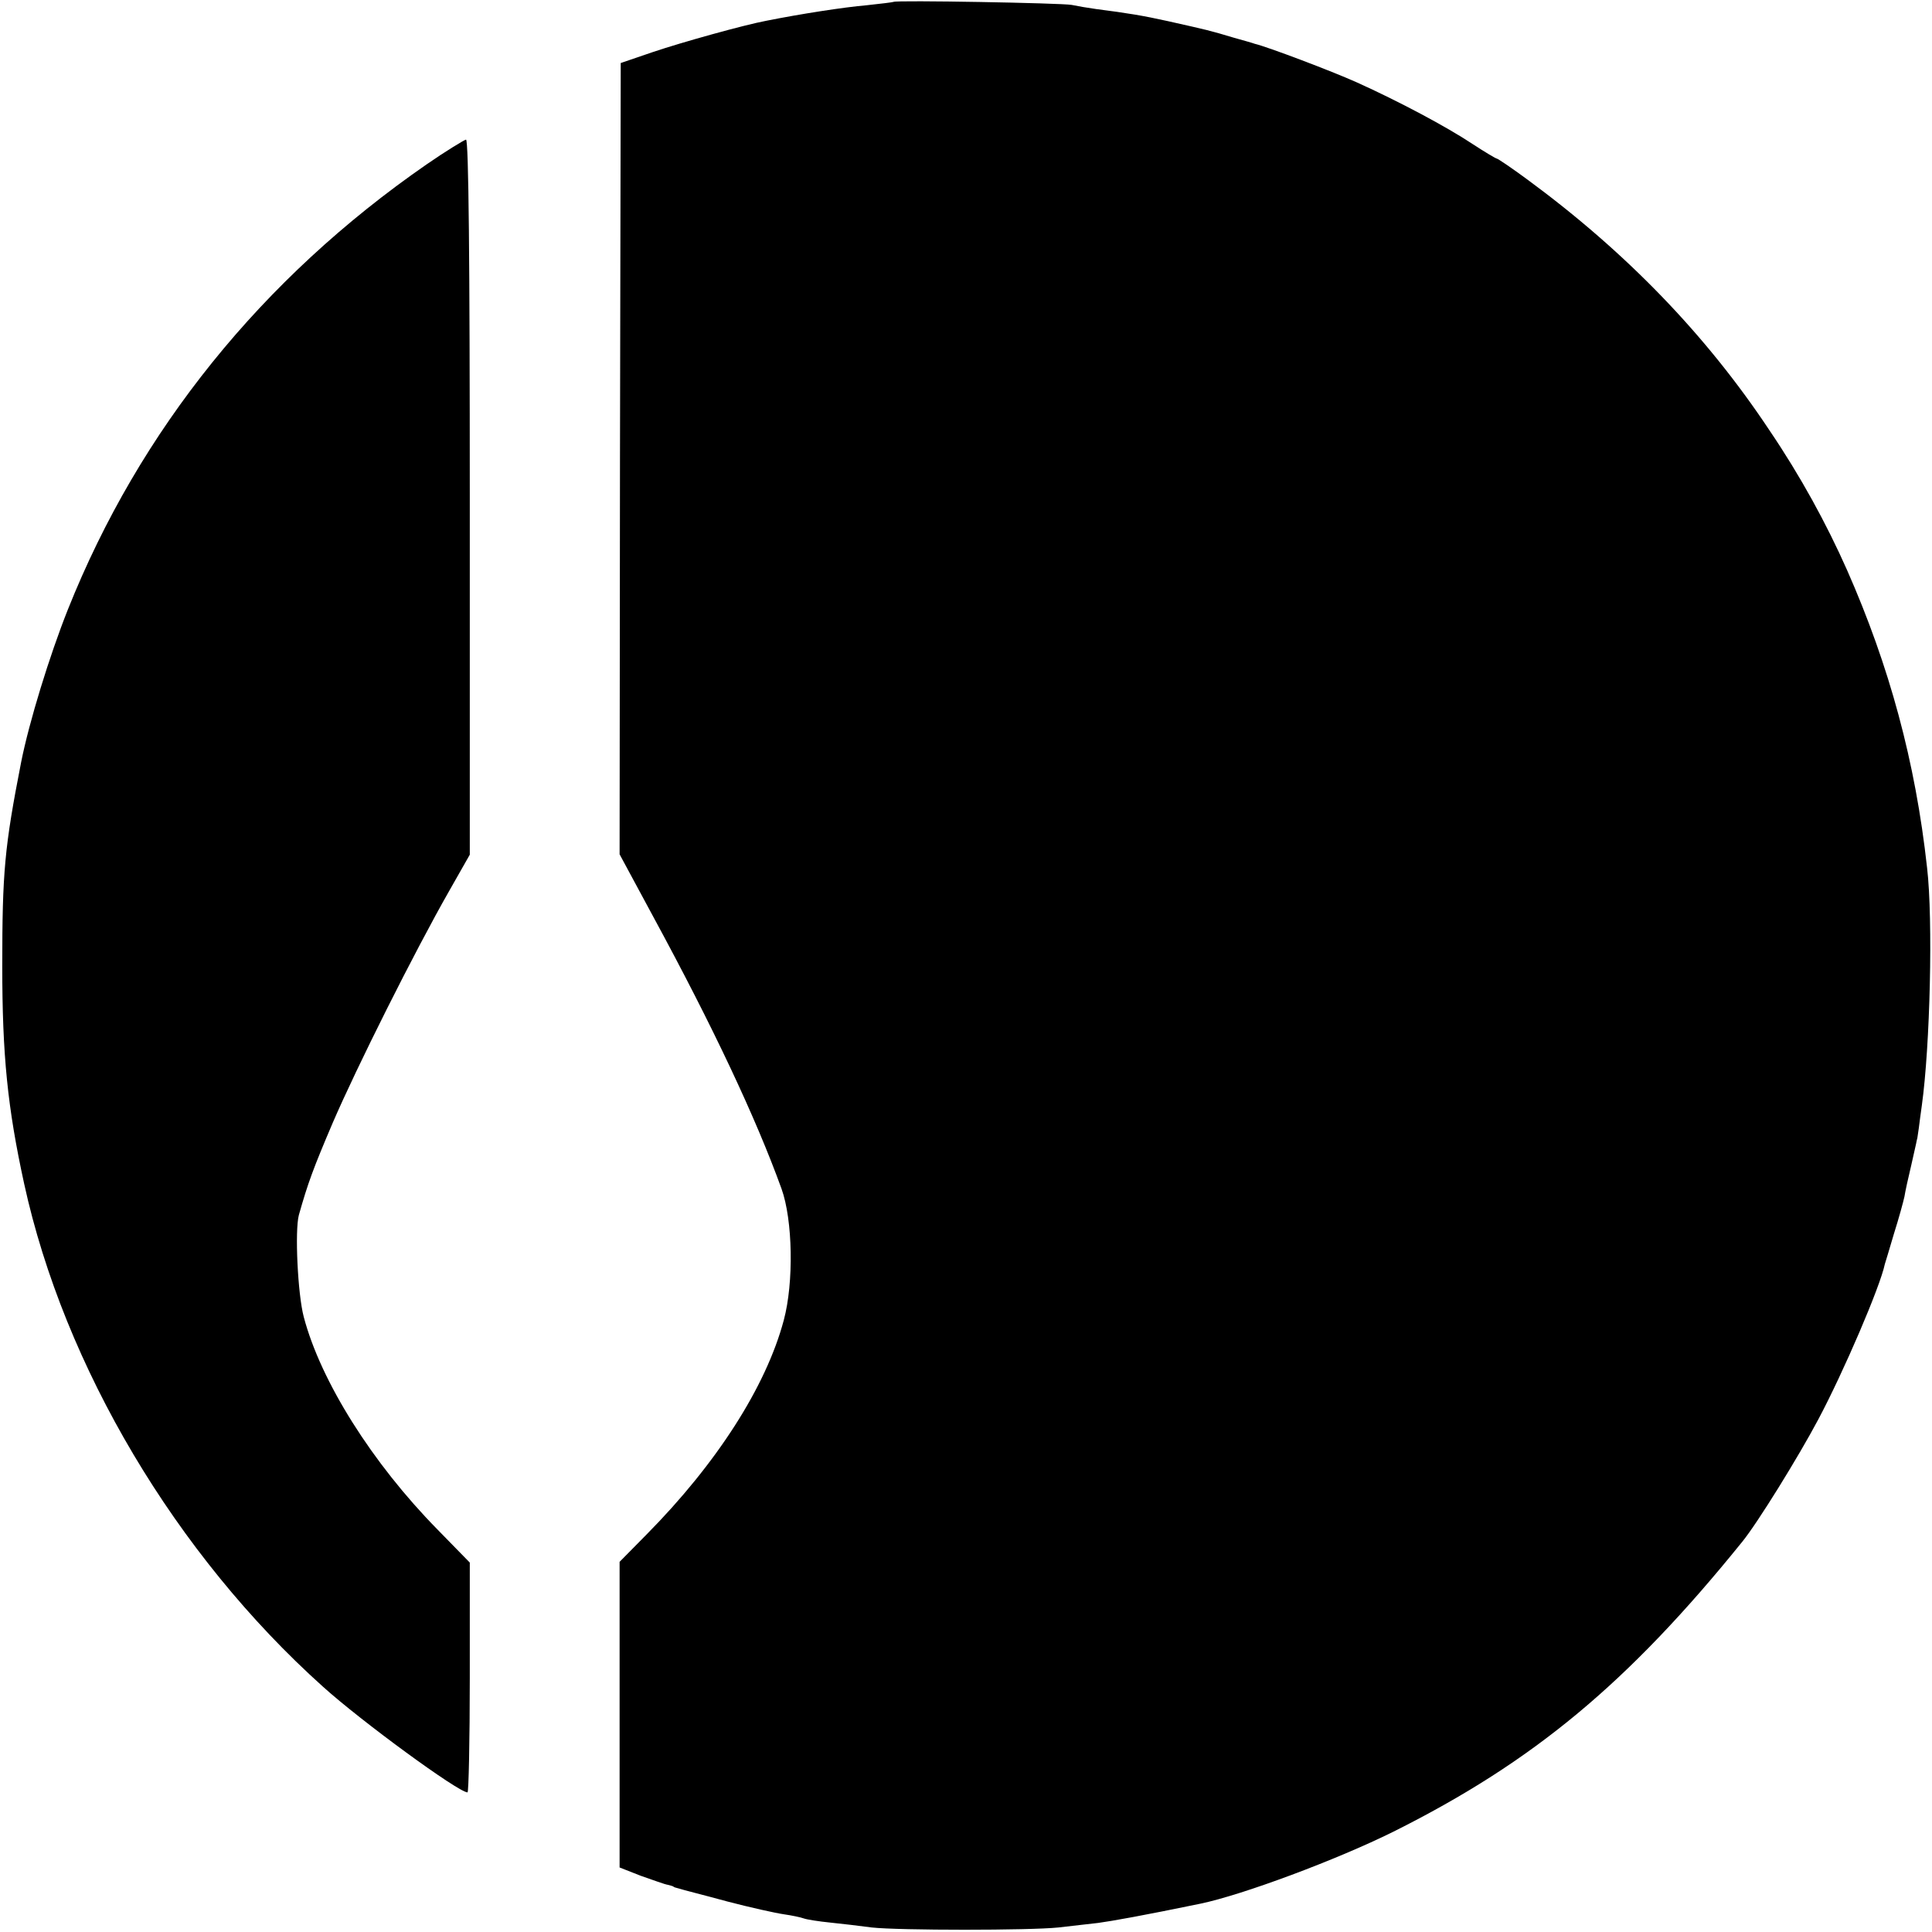
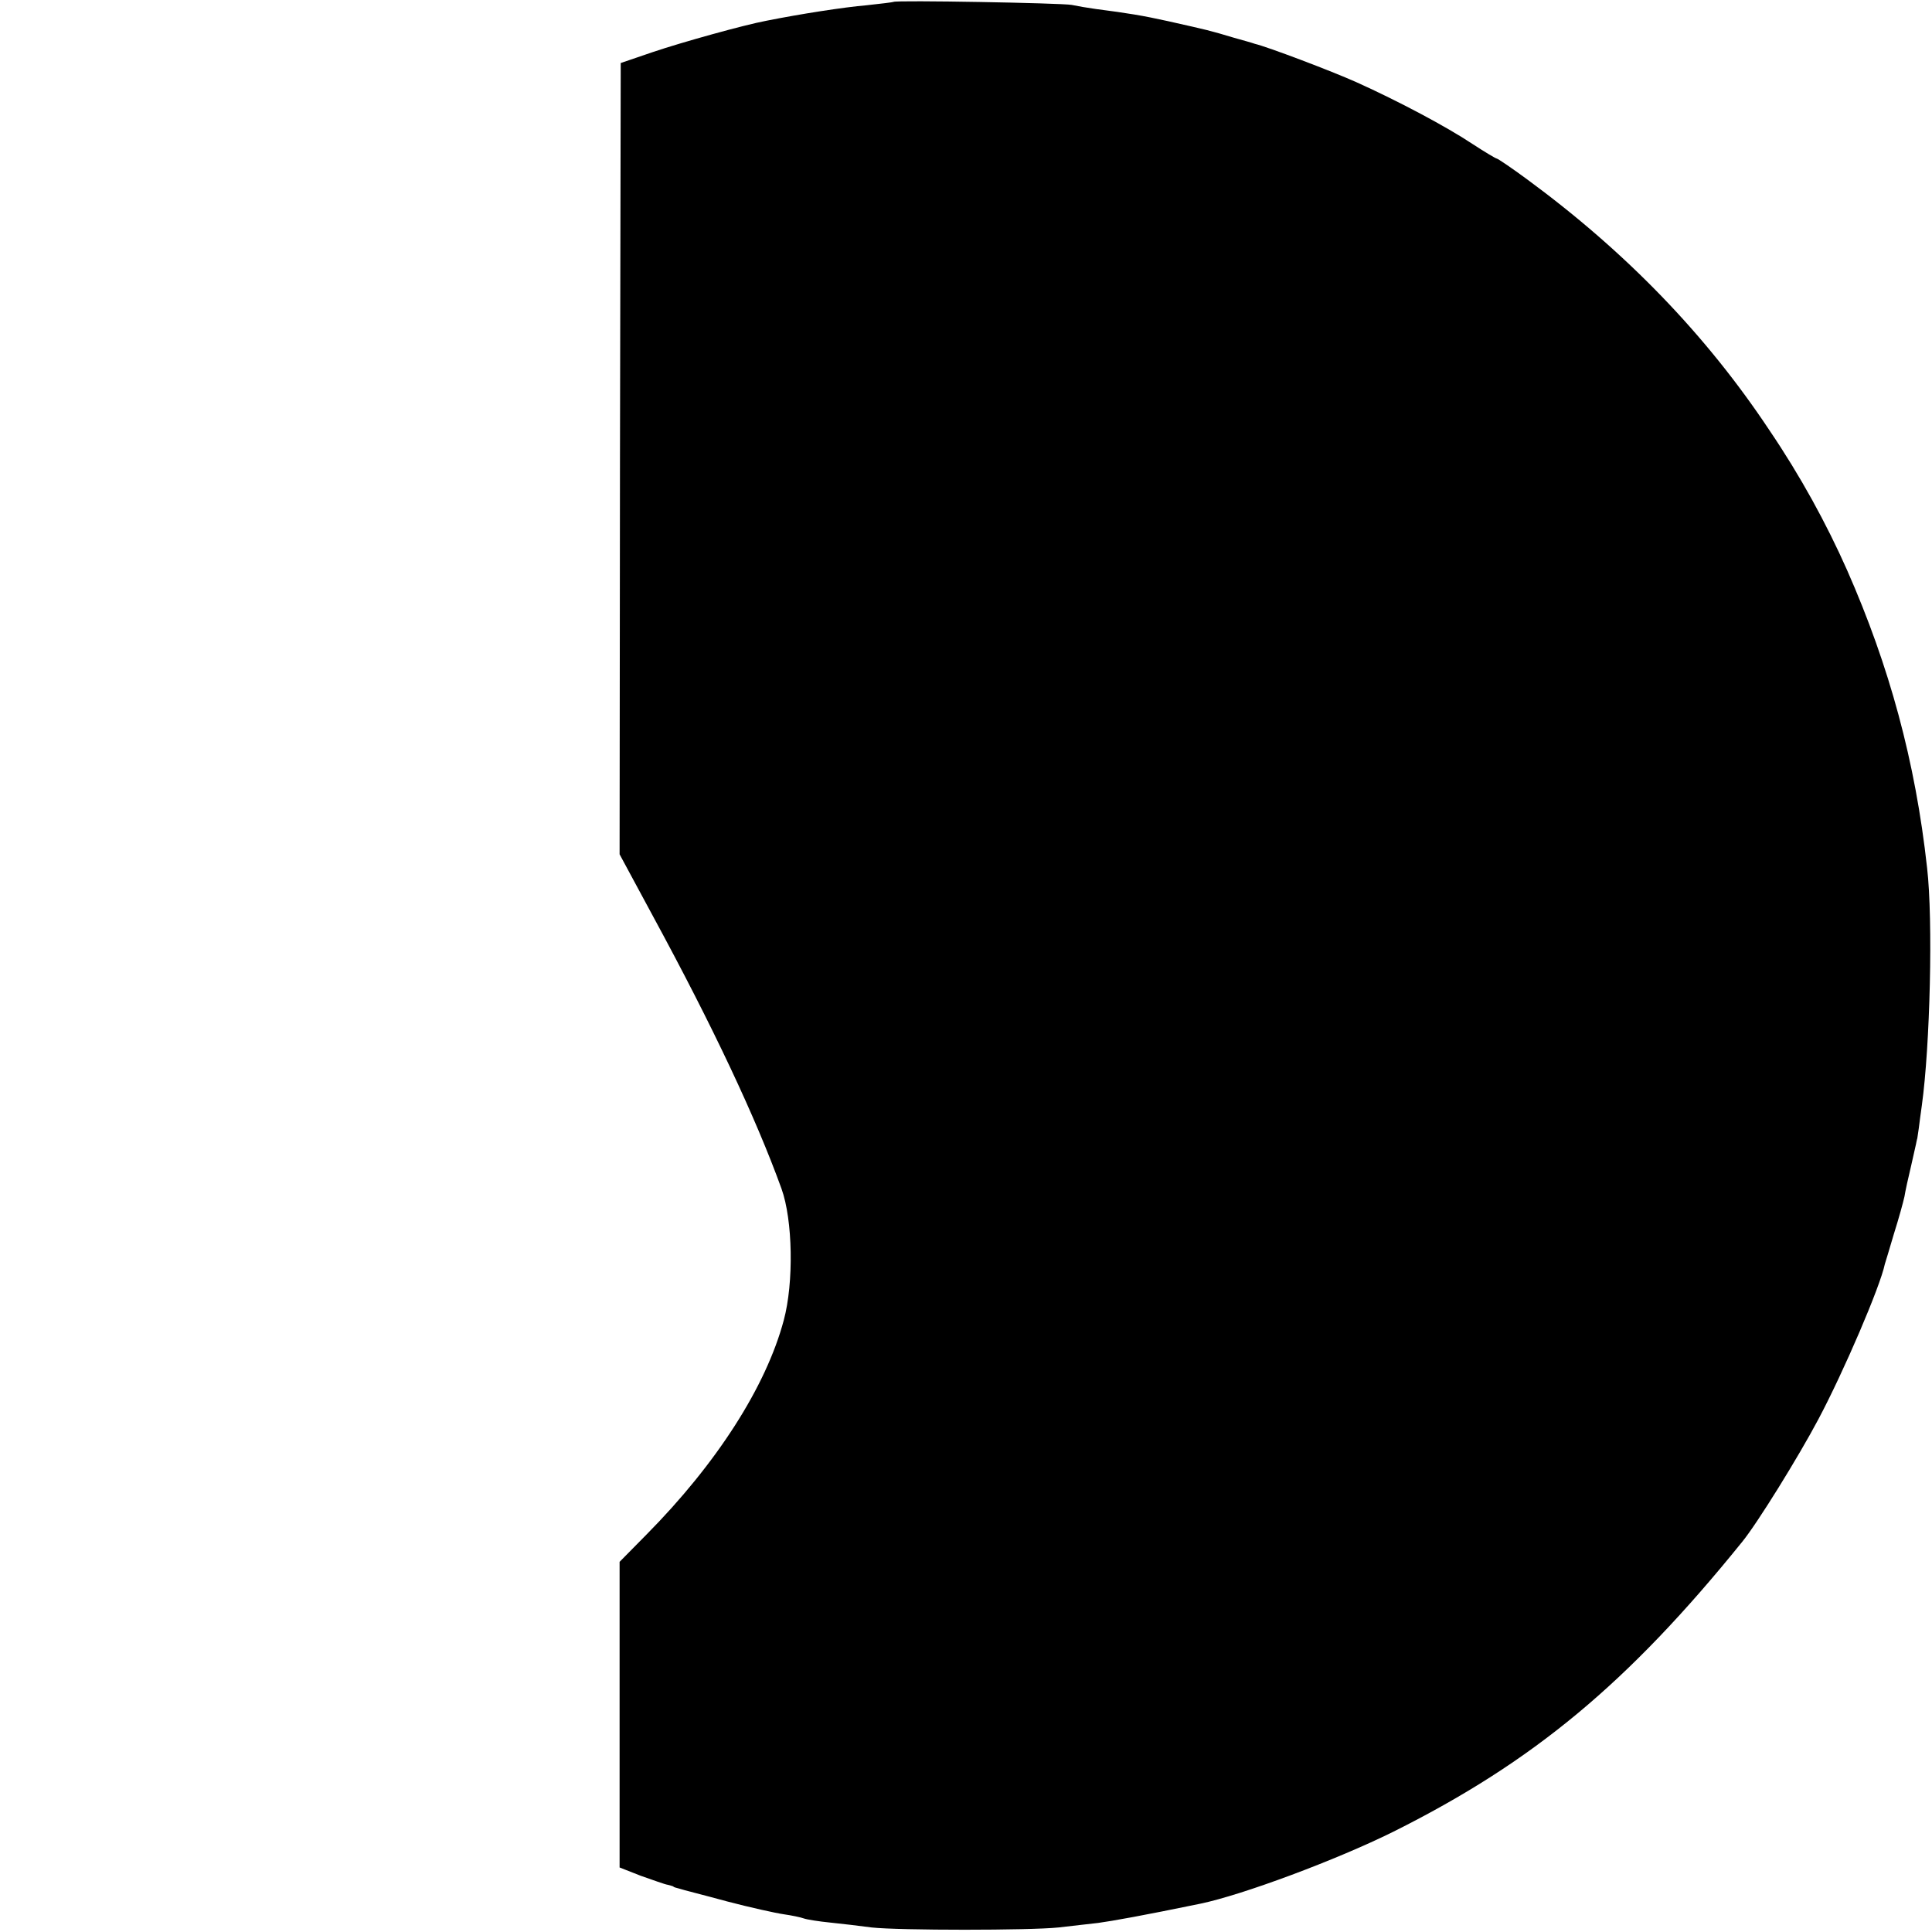
<svg xmlns="http://www.w3.org/2000/svg" version="1.0" width="512pt" height="512pt" viewBox="0 0 512 512" preserveAspectRatio="xMidYMid meet">
  <g transform="translate(0,512) scale(0.1,-0.1)" fill="#000000" stroke="none">
    <path d="M2368 5115 c-2 -1 -34 -5 -72 -9 -59 -5 -175 -23 -265 -41 -59 -11 -224 -57 -301 -83 l-85 -29 -2 -1049 -1 -1048 89 -165 c158 -291 272 -533 340 -721 30 -83 33 -249 6 -349 -47 -176 -178 -380 -364 -568 l-71 -72 0 -405 0 -405 56 -22 c32 -11 64 -23 72 -24 8 -2 15 -4 15 -5 0 -1 7 -3 15 -5 8 -3 65 -17 127 -34 61 -16 129 -31 150 -34 21 -3 45 -8 53 -11 8 -3 40 -8 70 -11 30 -3 80 -9 110 -13 73 -8 419 -8 495 0 33 4 80 9 105 12 37 5 121 20 271 51 111 23 361 116 512 191 370 185 621 393 924 768 40 49 149 225 202 325 67 126 164 352 176 411 1 3 12 39 24 80 13 41 25 85 28 99 2 13 10 50 18 83 7 32 14 61 14 63 1 3 1 6 2 8 0 1 2 13 4 27 2 14 5 41 8 60 22 158 30 492 14 630 -31 282 -100 535 -212 789 -55 124 -124 250 -206 371 -168 253 -380 472 -641 664 -42 31 -79 56 -82 56 -2 0 -31 17 -63 38 -69 46 -197 114 -308 164 -67 30 -236 94 -270 102 -5 2 -30 9 -55 16 -67 20 -64 19 -175 44 -68 15 -105 21 -190 32 -22 3 -51 8 -65 11 -27 5 -466 13 -472 8z" />
-     <path d="M1130 4684 c-436 -302 -760 -703 -950 -1179 -49 -123 -103 -299 -124 -405 -44 -225 -50 -291 -50 -540 0 -237 14 -375 58 -577 106 -485 402 -983 792 -1333 102 -92 359 -280 383 -280 3 0 6 137 6 304 l0 305 -86 88 c-172 175 -309 392 -354 563 -16 60 -24 229 -13 270 24 85 38 123 90 245 63 146 216 452 309 615 l54 95 0 947 c0 626 -3 948 -10 948 -5 -1 -53 -30 -105 -66z" />
  </g>
</svg>